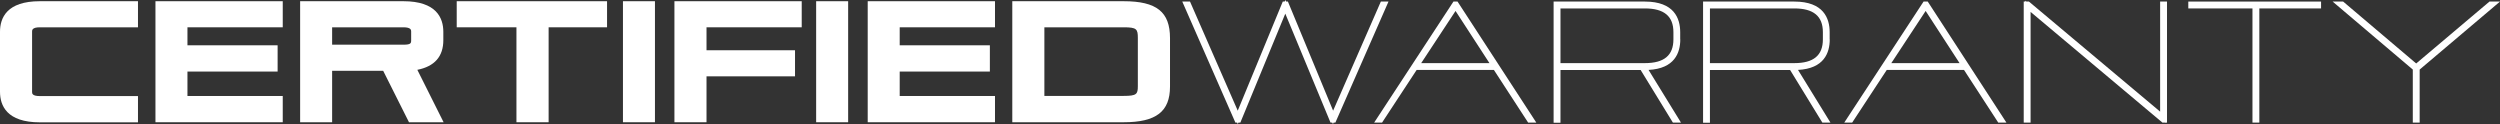
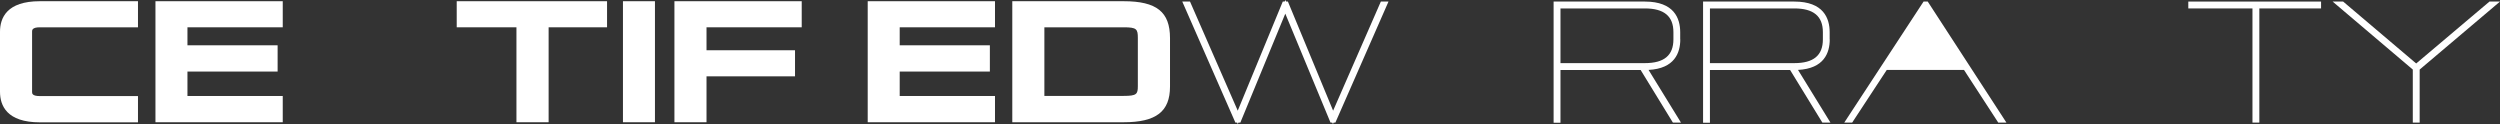
<svg xmlns="http://www.w3.org/2000/svg" id="Layer_2" data-name="Layer 2" viewBox="0 0 287.54 14.27">
  <rect x="0" y="0" width="287.54" height="14.27" fill="#333333" stroke="none" />
  <defs>
    <style>
      .cls-1 {
        fill: #fff;
      }
    </style>
  </defs>
  <g id="Layer_1-2" data-name="Layer 1">
    <g>
      <g>
        <path class="cls-1" d="m0,3.66v6.89c0,1.6.79,3.52,4.58,3.52h11.29v-3.02H4.58c-.89,0-.89-.31-.89-.48V3.62c0-.14,0-.48.89-.48h11.29V.14H4.58C.79.14,0,2.05,0,3.66Z" />
        <polygon class="cls-1" points="17.88 14.06 32.52 14.06 32.52 11.04 21.56 11.04 21.56 8.23 31.93 8.23 31.93 5.21 21.56 5.21 21.56 3.14 32.52 3.14 32.52 .14 17.88 .14 17.88 14.06" />
-         <path class="cls-1" d="m50.99,4.62v-.96c0-1.6-.8-3.52-4.59-3.52h-11.88v13.92h3.68v-5.92h5.87l2.97,5.92h3.98l-3.02-6.03c1.98-.39,2.99-1.53,2.99-3.41Zm-12.79-1.48h8.2c.89,0,.89.33.89.48v1.02c0,.33-.04.5-.89.5h-8.2v-1.99Z" />
        <polygon class="cls-1" points="52.53 3.14 59.4 3.14 59.4 14.06 63.1 14.06 63.1 3.14 69.82 3.14 69.82 .14 52.53 .14 52.53 3.14" />
        <rect class="cls-1" x="71.65" y=".14" width="3.68" height="13.92" />
        <polygon class="cls-1" points="77.57 14.06 81.26 14.06 81.26 8.78 91.44 8.78 91.44 5.78 81.26 5.78 81.26 3.14 92.21 3.14 92.21 .14 77.57 .14 77.57 14.06" />
-         <rect class="cls-1" x="93.87" y=".14" width="3.68" height="13.92" />
        <polygon class="cls-1" points="99.8 14.06 114.44 14.06 114.44 11.04 103.48 11.04 103.48 8.23 113.85 8.23 113.85 5.21 103.48 5.21 103.48 3.14 114.44 3.14 114.44 .14 99.8 .14 99.8 14.06" />
        <path class="cls-1" d="m129.24.14h-12.81v13.92h12.81c3.74,0,5.33-1.23,5.33-4.1v-5.58c0-3.01-1.54-4.24-5.33-4.24Zm-9.12,3h9.12c1.5,0,1.63.2,1.63,1.23v5.54c0,.92-.14,1.12-1.63,1.12h-9.12V3.14Z" />
      </g>
      <g>
        <polygon class="cls-1" points="158.82 .18 153.33 12.73 148.13 .18 147.93 .18 147.83 0 147.76 .18 147.54 .18 142.36 12.73 136.87 .18 135.98 .18 142.09 14.1 142.29 14.1 142.37 14.27 142.44 14.1 142.66 14.1 147.83 1.57 153.03 14.1 153.23 14.1 153.31 14.27 153.39 14.1 153.59 14.1 159.7 .18 158.82 .18" />
-         <path class="cls-1" d="m167.17.18l-9.12,13.92h.91l3.98-6.06h8.88l3.94,6.06h.94L167.64.18h-.48Zm-3.71,7.08l3.95-6,3.9,6h-7.85Z" />
        <path class="cls-1" d="m193.25,4.53v-.83c0-1.6-.71-3.52-4.06-3.52h-10.5v13.94h.79v-6.07h9.22l3.71,6.05h.93l-3.73-6.06c3-.15,3.65-1.97,3.65-3.51Zm-13.77-3.56h9.71c2.2,0,3.28.89,3.28,2.73v.83c0,1.84-1.07,2.73-3.28,2.73h-9.71V.97Z" />
        <path class="cls-1" d="m210.44,4.53v-.83c0-1.6-.71-3.52-4.06-3.52h-10.5v13.94h.79v-6.07h9.22l3.71,6.05h.93l-3.73-6.06c3-.15,3.65-1.97,3.65-3.51Zm-13.77-3.56h9.71c2.2,0,3.28.89,3.28,2.73v.83c0,1.84-1.07,2.73-3.28,2.73h-9.71V.97Z" />
-         <path class="cls-1" d="m221.24.18l-9.12,13.92h.91l3.98-6.06h8.88l3.94,6.06h.94L221.72.18h-.48Zm-3.71,7.08l3.95-6,3.9,6h-7.85Z" />
-         <polygon class="cls-1" points="248.45 12.84 233.36 .18 233.07 .18 232.95 .08 232.95 .18 232.76 .18 232.76 14.1 233.55 14.1 233.55 1.37 248.63 14.03 248.71 14.1 249.02 14.1 249.05 14.12 249.24 14.1 249.24 .18 248.45 .18 248.45 12.84" />
+         <path class="cls-1" d="m221.24.18l-9.12,13.92h.91l3.98-6.06h8.88l3.94,6.06h.94L221.72.18h-.48Zm-3.71,7.08h-7.85Z" />
        <polygon class="cls-1" points="251.69 .97 259.07 .97 259.07 14.1 259.86 14.1 259.86 .97 266.96 .97 266.96 .18 251.69 .18 251.69 .97" />
        <polygon class="cls-1" points="286.33 .18 277.9 7.3 269.5 .18 268.29 .18 277.51 8 277.51 14.1 278.3 14.1 278.3 8 287.54 .18 286.33 .18" />
      </g>
    </g>
  </g>
</svg>